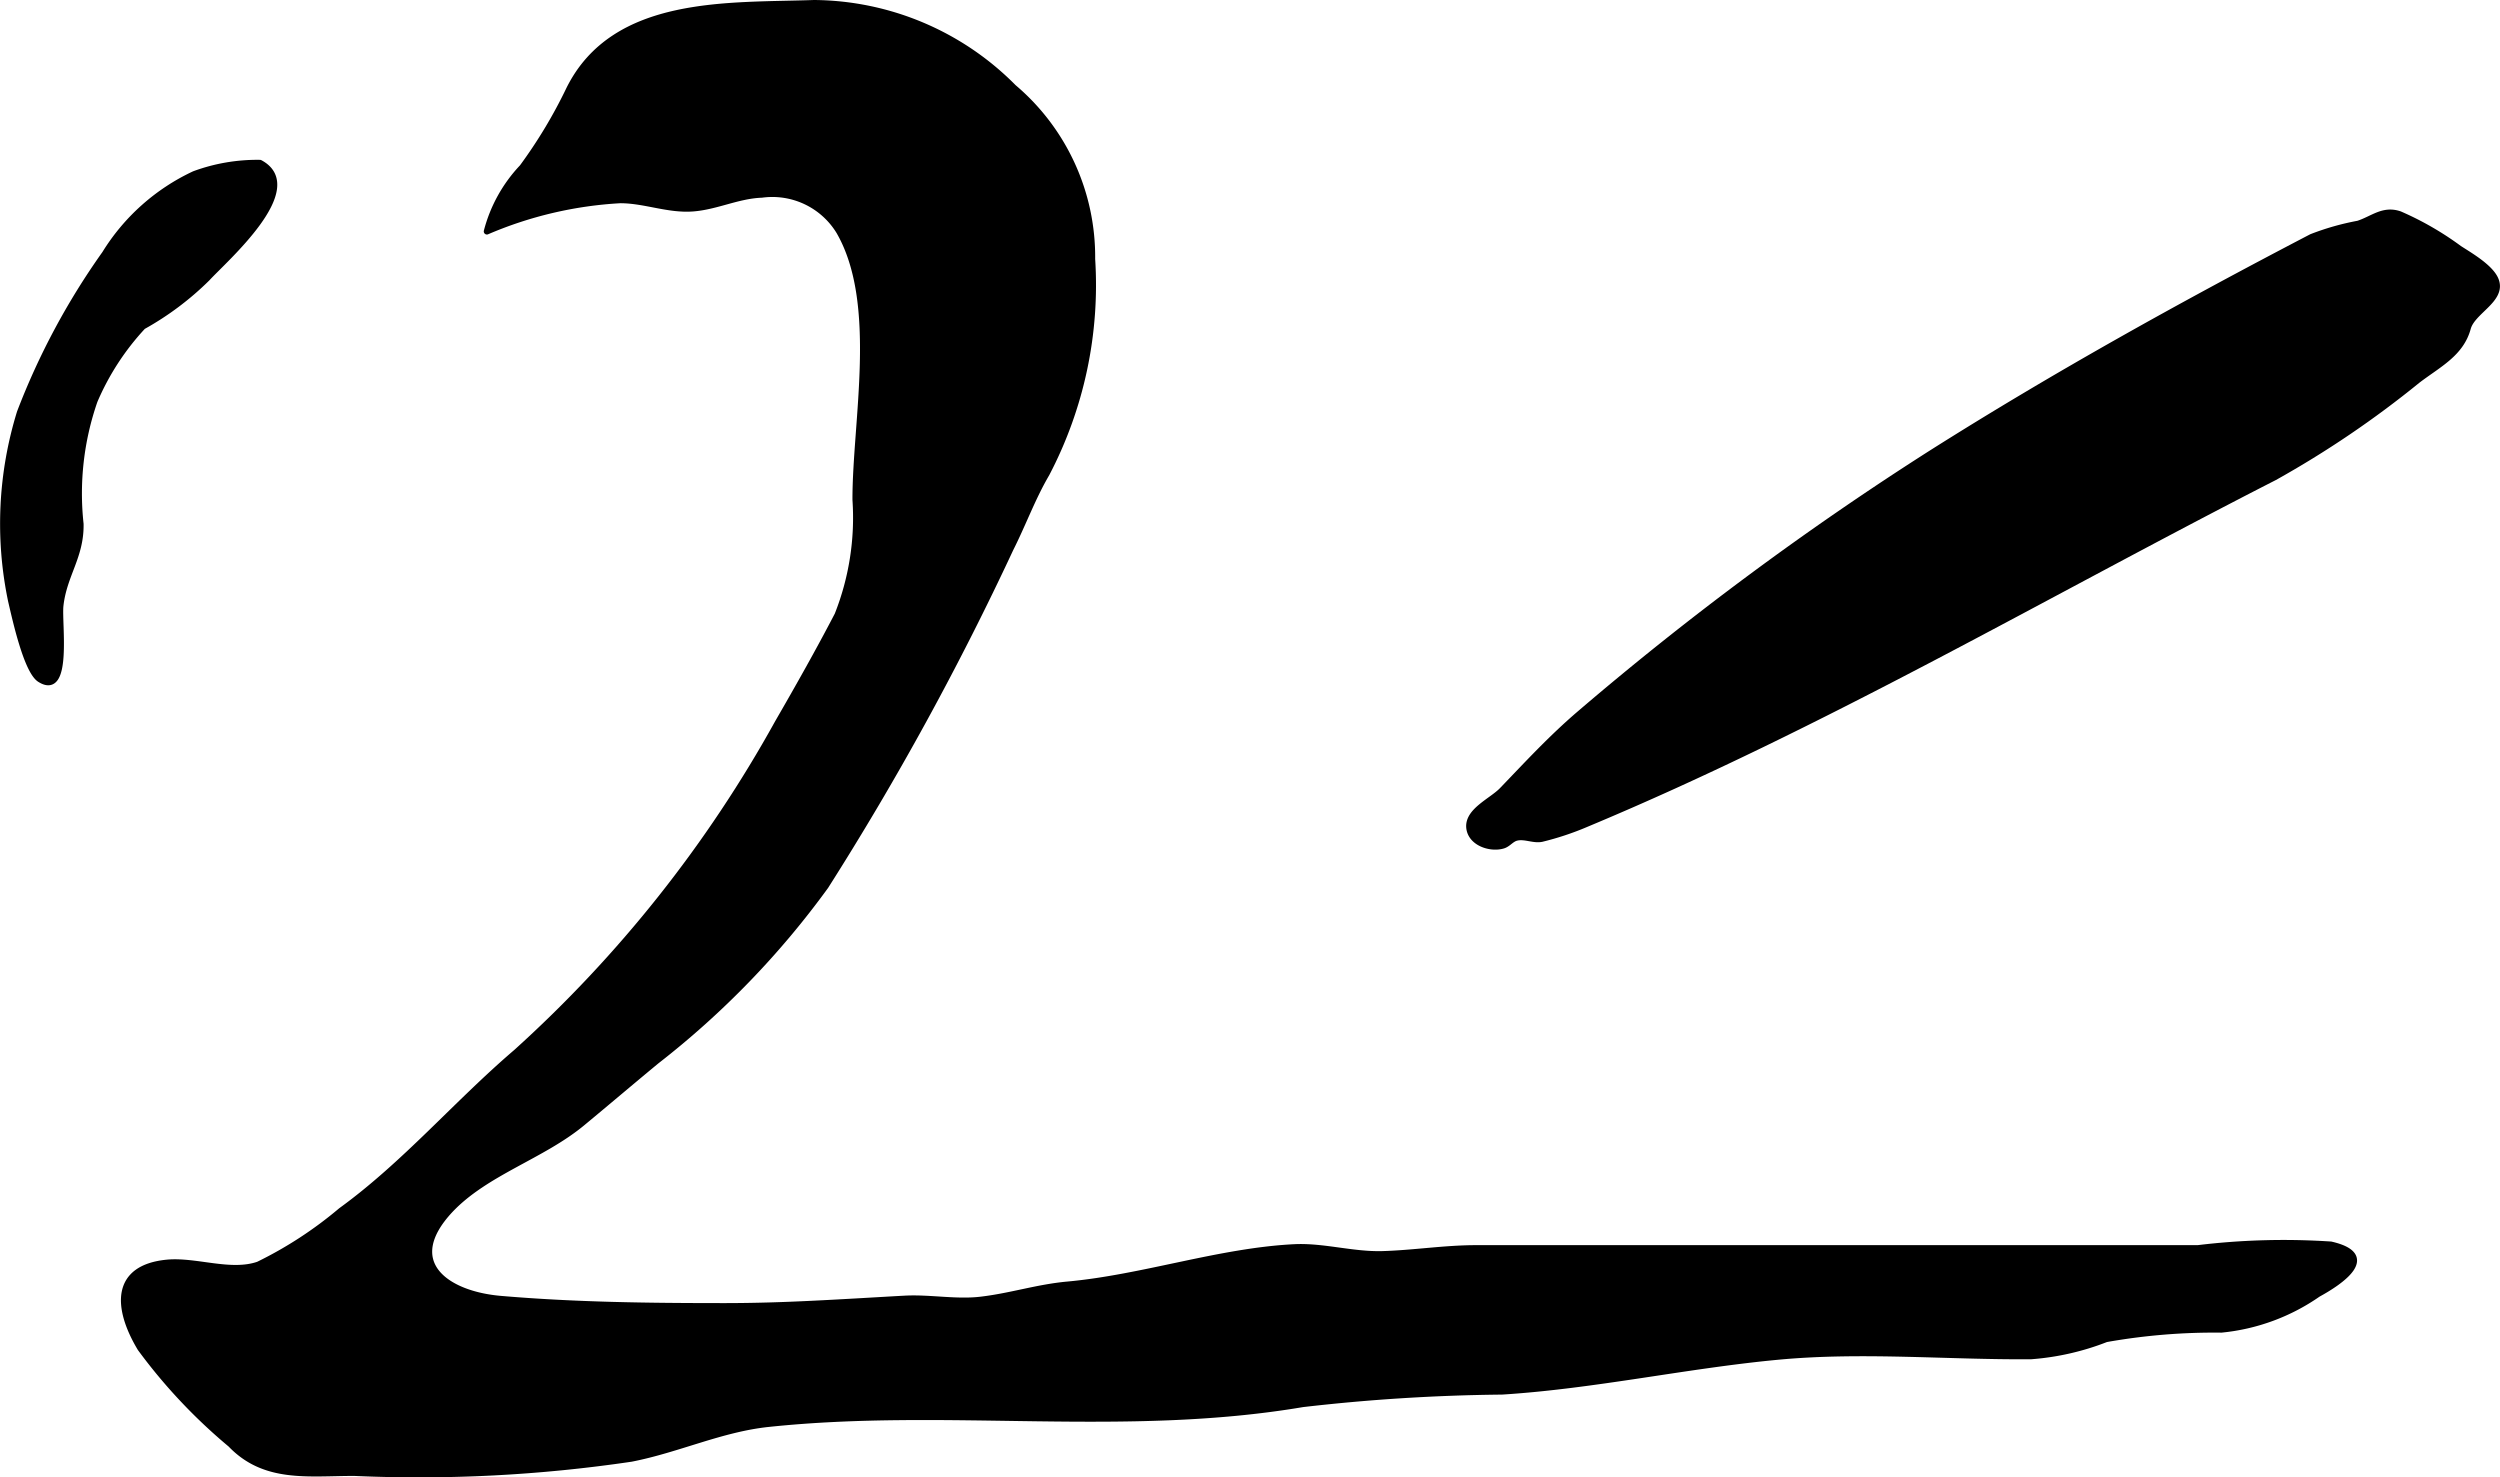
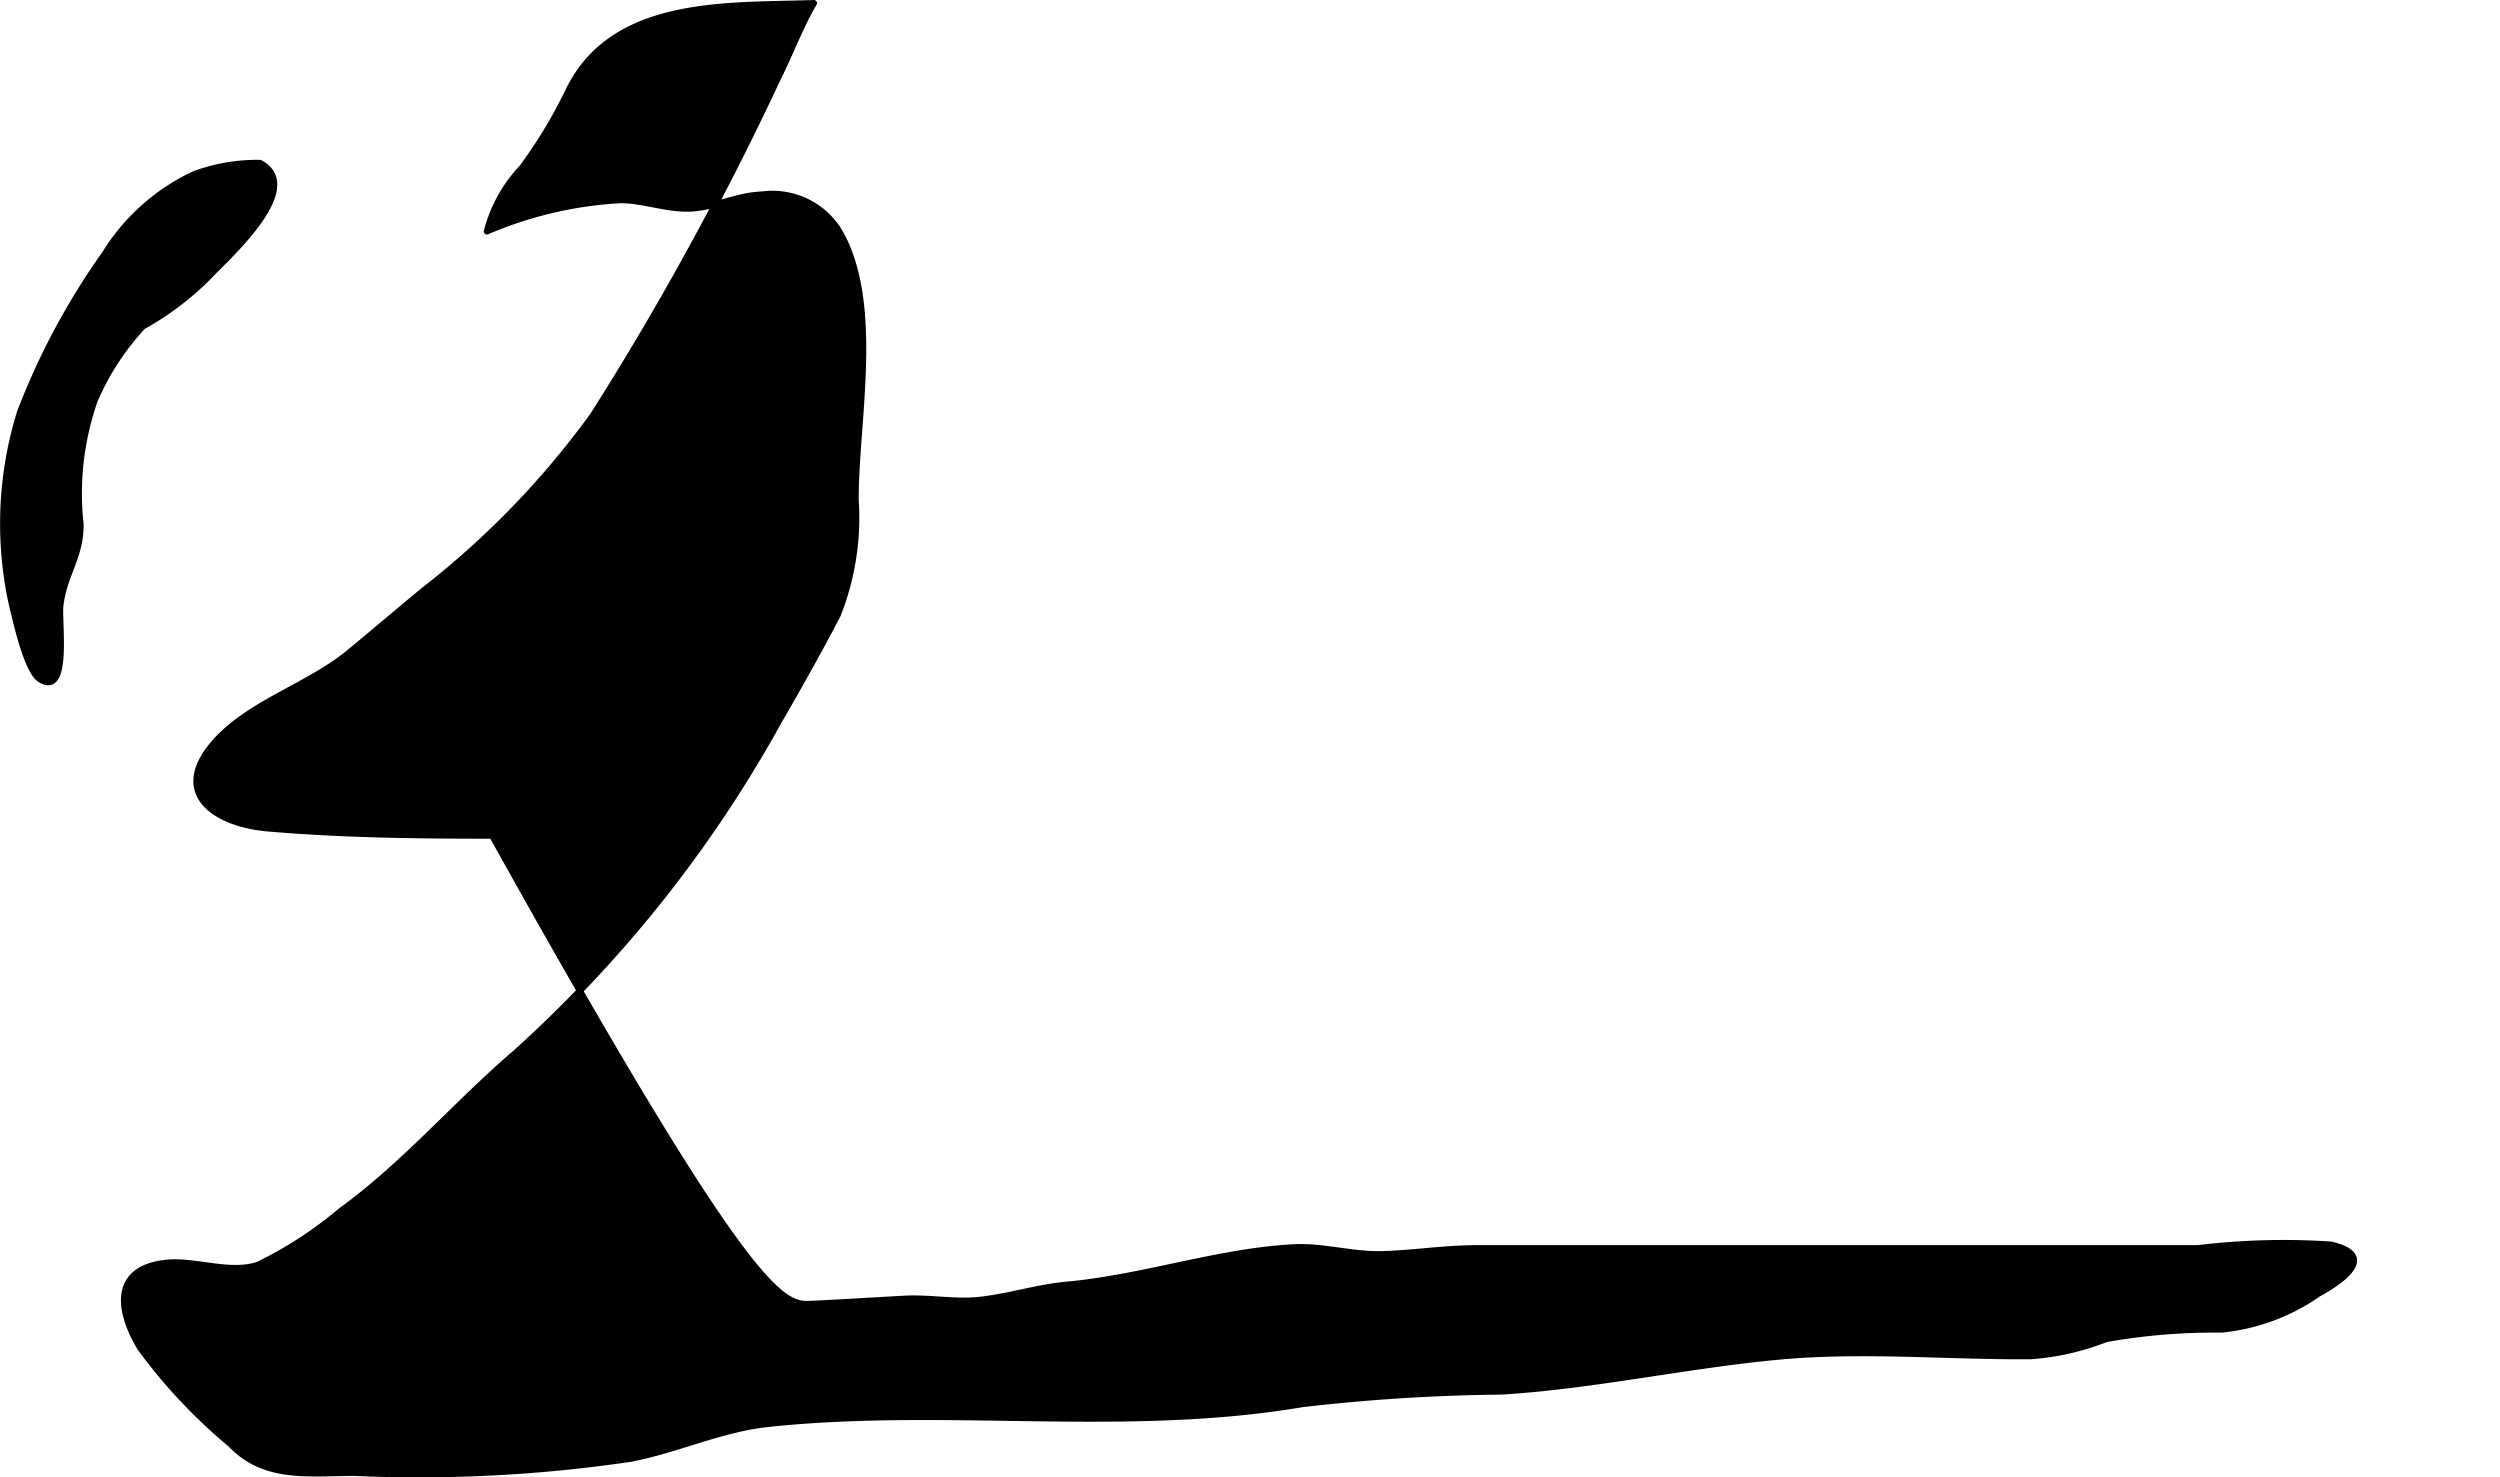
<svg xmlns="http://www.w3.org/2000/svg" version="1.1" width="21.198mm" height="12.527mm" viewBox="0 0 60.089 35.511">
  <defs>
    <style type="text/css">
      .a {
        stroke: #000;
        stroke-linecap: round;
        stroke-linejoin: round;
        stroke-width: 0.15px;
        fill-rule: evenodd;
      }
    </style>
  </defs>
-   <path class="a" d="M19.515,31.341c.738-.035,1.482-.082,2.229-.123.612-.033,1.256.099,1.859.021.708-.086,1.336-.294,2.054-.36,1.813-.165,3.662-.81,5.454-.898.69-.035,1.397.185,2.113.166.75-.021,1.498-.143,2.251-.143h17.352a17.156,17.156,0,0,1,3.197-.087c1.154.264.237.886-.31,1.185a4.895,4.895,0,0,1-2.322.855,14.898,14.898,0,0,0-2.769.228,6.203,6.203,0,0,1-1.809.412c-2.022.014-4.029-.177-6.051.009-2.213.205-4.433.7-6.661.84a45.569,45.569,0,0,0-4.791.301c-4.293.726-8.531.024-12.834.476-1.143.119-2.178.617-3.307.837a34.845,34.845,0,0,1-6.655.341c-1.119,0-2.151.167-2.969-.686a13.116,13.116,0,0,1-2.171-2.308c-.594-.992-.619-1.935.645-2.055.69-.063,1.527.278,2.191.046a9.615,9.615,0,0,0,1.987-1.296c1.537-1.115,2.771-2.576,4.21-3.807a30.669,30.669,0,0,0,6.292-7.929c.486-.84.989-1.732,1.433-2.586a6.35,6.35,0,0,0,.431-2.766c-.004-1.885.607-4.718-.391-6.449a1.883,1.883,0,0,0-1.863-.888c-.576.021-1.091.288-1.657.331-.592.045-1.159-.199-1.747-.198a9.445,9.445,0,0,0-3.204.752,3.523,3.523,0,0,1,.853-1.539,11.738,11.738,0,0,0,1.129-1.881C14.772-.039,17.52.149,19.562.075a6.813,6.813,0,0,1,4.796,2.026,5.337,5.337,0,0,1,1.89,4.125,9.777,9.777,0,0,1-1.096,5.161c-.337.574-.566,1.208-.867,1.804a71.388,71.388,0,0,1-4.443,8.108,20.759,20.759,0,0,1-4.066,4.203c-.599.495-1.191.999-1.792,1.496-.962.793-2.312,1.18-3.166,2.084-1.169,1.25-.123,2.025,1.213,2.141,1.788.153,3.563.174,5.388.174C18.124,31.397,18.822,31.375,19.515,31.341Z" />
-   <path class="a" d="M36.379,20.161c-.092.051-.157.134-.257.162-.307.09-.782-.07-.806-.444-.023-.394.549-.629.793-.885.615-.639,1.174-1.247,1.855-1.831a74.863,74.863,0,0,1,8.459-6.269c2.962-1.873,6.029-3.574,9.137-5.195a6.176,6.176,0,0,1,1.121-.319c.355-.115.602-.365.999-.228a7.346,7.346,0,0,1,1.429.824c.248.162.792.47.887.788.139.448-.572.718-.682,1.122-.167.612-.696.865-1.205,1.252a23.91,23.91,0,0,1-3.441,2.334c-5.5,2.81-10.837,5.952-16.55,8.336a6.857,6.857,0,0,1-1.063.353c-.195.039-.4-.073-.595-.03A.271.271,0,0,0,36.379,20.161Z" />
+   <path class="a" d="M19.515,31.341c.738-.035,1.482-.082,2.229-.123.612-.033,1.256.099,1.859.021.708-.086,1.336-.294,2.054-.36,1.813-.165,3.662-.81,5.454-.898.69-.035,1.397.185,2.113.166.75-.021,1.498-.143,2.251-.143h17.352a17.156,17.156,0,0,1,3.197-.087c1.154.264.237.886-.31,1.185a4.895,4.895,0,0,1-2.322.855,14.898,14.898,0,0,0-2.769.228,6.203,6.203,0,0,1-1.809.412c-2.022.014-4.029-.177-6.051.009-2.213.205-4.433.7-6.661.84a45.569,45.569,0,0,0-4.791.301c-4.293.726-8.531.024-12.834.476-1.143.119-2.178.617-3.307.837a34.845,34.845,0,0,1-6.655.341c-1.119,0-2.151.167-2.969-.686a13.116,13.116,0,0,1-2.171-2.308c-.594-.992-.619-1.935.645-2.055.69-.063,1.527.278,2.191.046a9.615,9.615,0,0,0,1.987-1.296c1.537-1.115,2.771-2.576,4.21-3.807a30.669,30.669,0,0,0,6.292-7.929c.486-.84.989-1.732,1.433-2.586a6.35,6.35,0,0,0,.431-2.766c-.004-1.885.607-4.718-.391-6.449a1.883,1.883,0,0,0-1.863-.888c-.576.021-1.091.288-1.657.331-.592.045-1.159-.199-1.747-.198a9.445,9.445,0,0,0-3.204.752,3.523,3.523,0,0,1,.853-1.539,11.738,11.738,0,0,0,1.129-1.881C14.772-.039,17.52.149,19.562.075c-.337.574-.566,1.208-.867,1.804a71.388,71.388,0,0,1-4.443,8.108,20.759,20.759,0,0,1-4.066,4.203c-.599.495-1.191.999-1.792,1.496-.962.793-2.312,1.18-3.166,2.084-1.169,1.25-.123,2.025,1.213,2.141,1.788.153,3.563.174,5.388.174C18.124,31.397,18.822,31.375,19.515,31.341Z" />
  <path class="a" d="M2.523,6.1a5.018,5.018,0,0,1,2.146-1.913,4.364,4.364,0,0,1,1.578-.27c1.126.603-.858,2.319-1.266,2.766A7.074,7.074,0,0,1,3.433,7.845a6.18,6.18,0,0,0-1.164,1.79,6.781,6.781,0,0,0-.336,2.958c.015.782-.403,1.222-.484,1.965-.046.416.218,2.215-.489,1.768-.322-.201-.6-1.492-.694-1.892a9.061,9.061,0,0,1,.214-4.52A17.144,17.144,0,0,1,2.523,6.1Z" />
</svg>